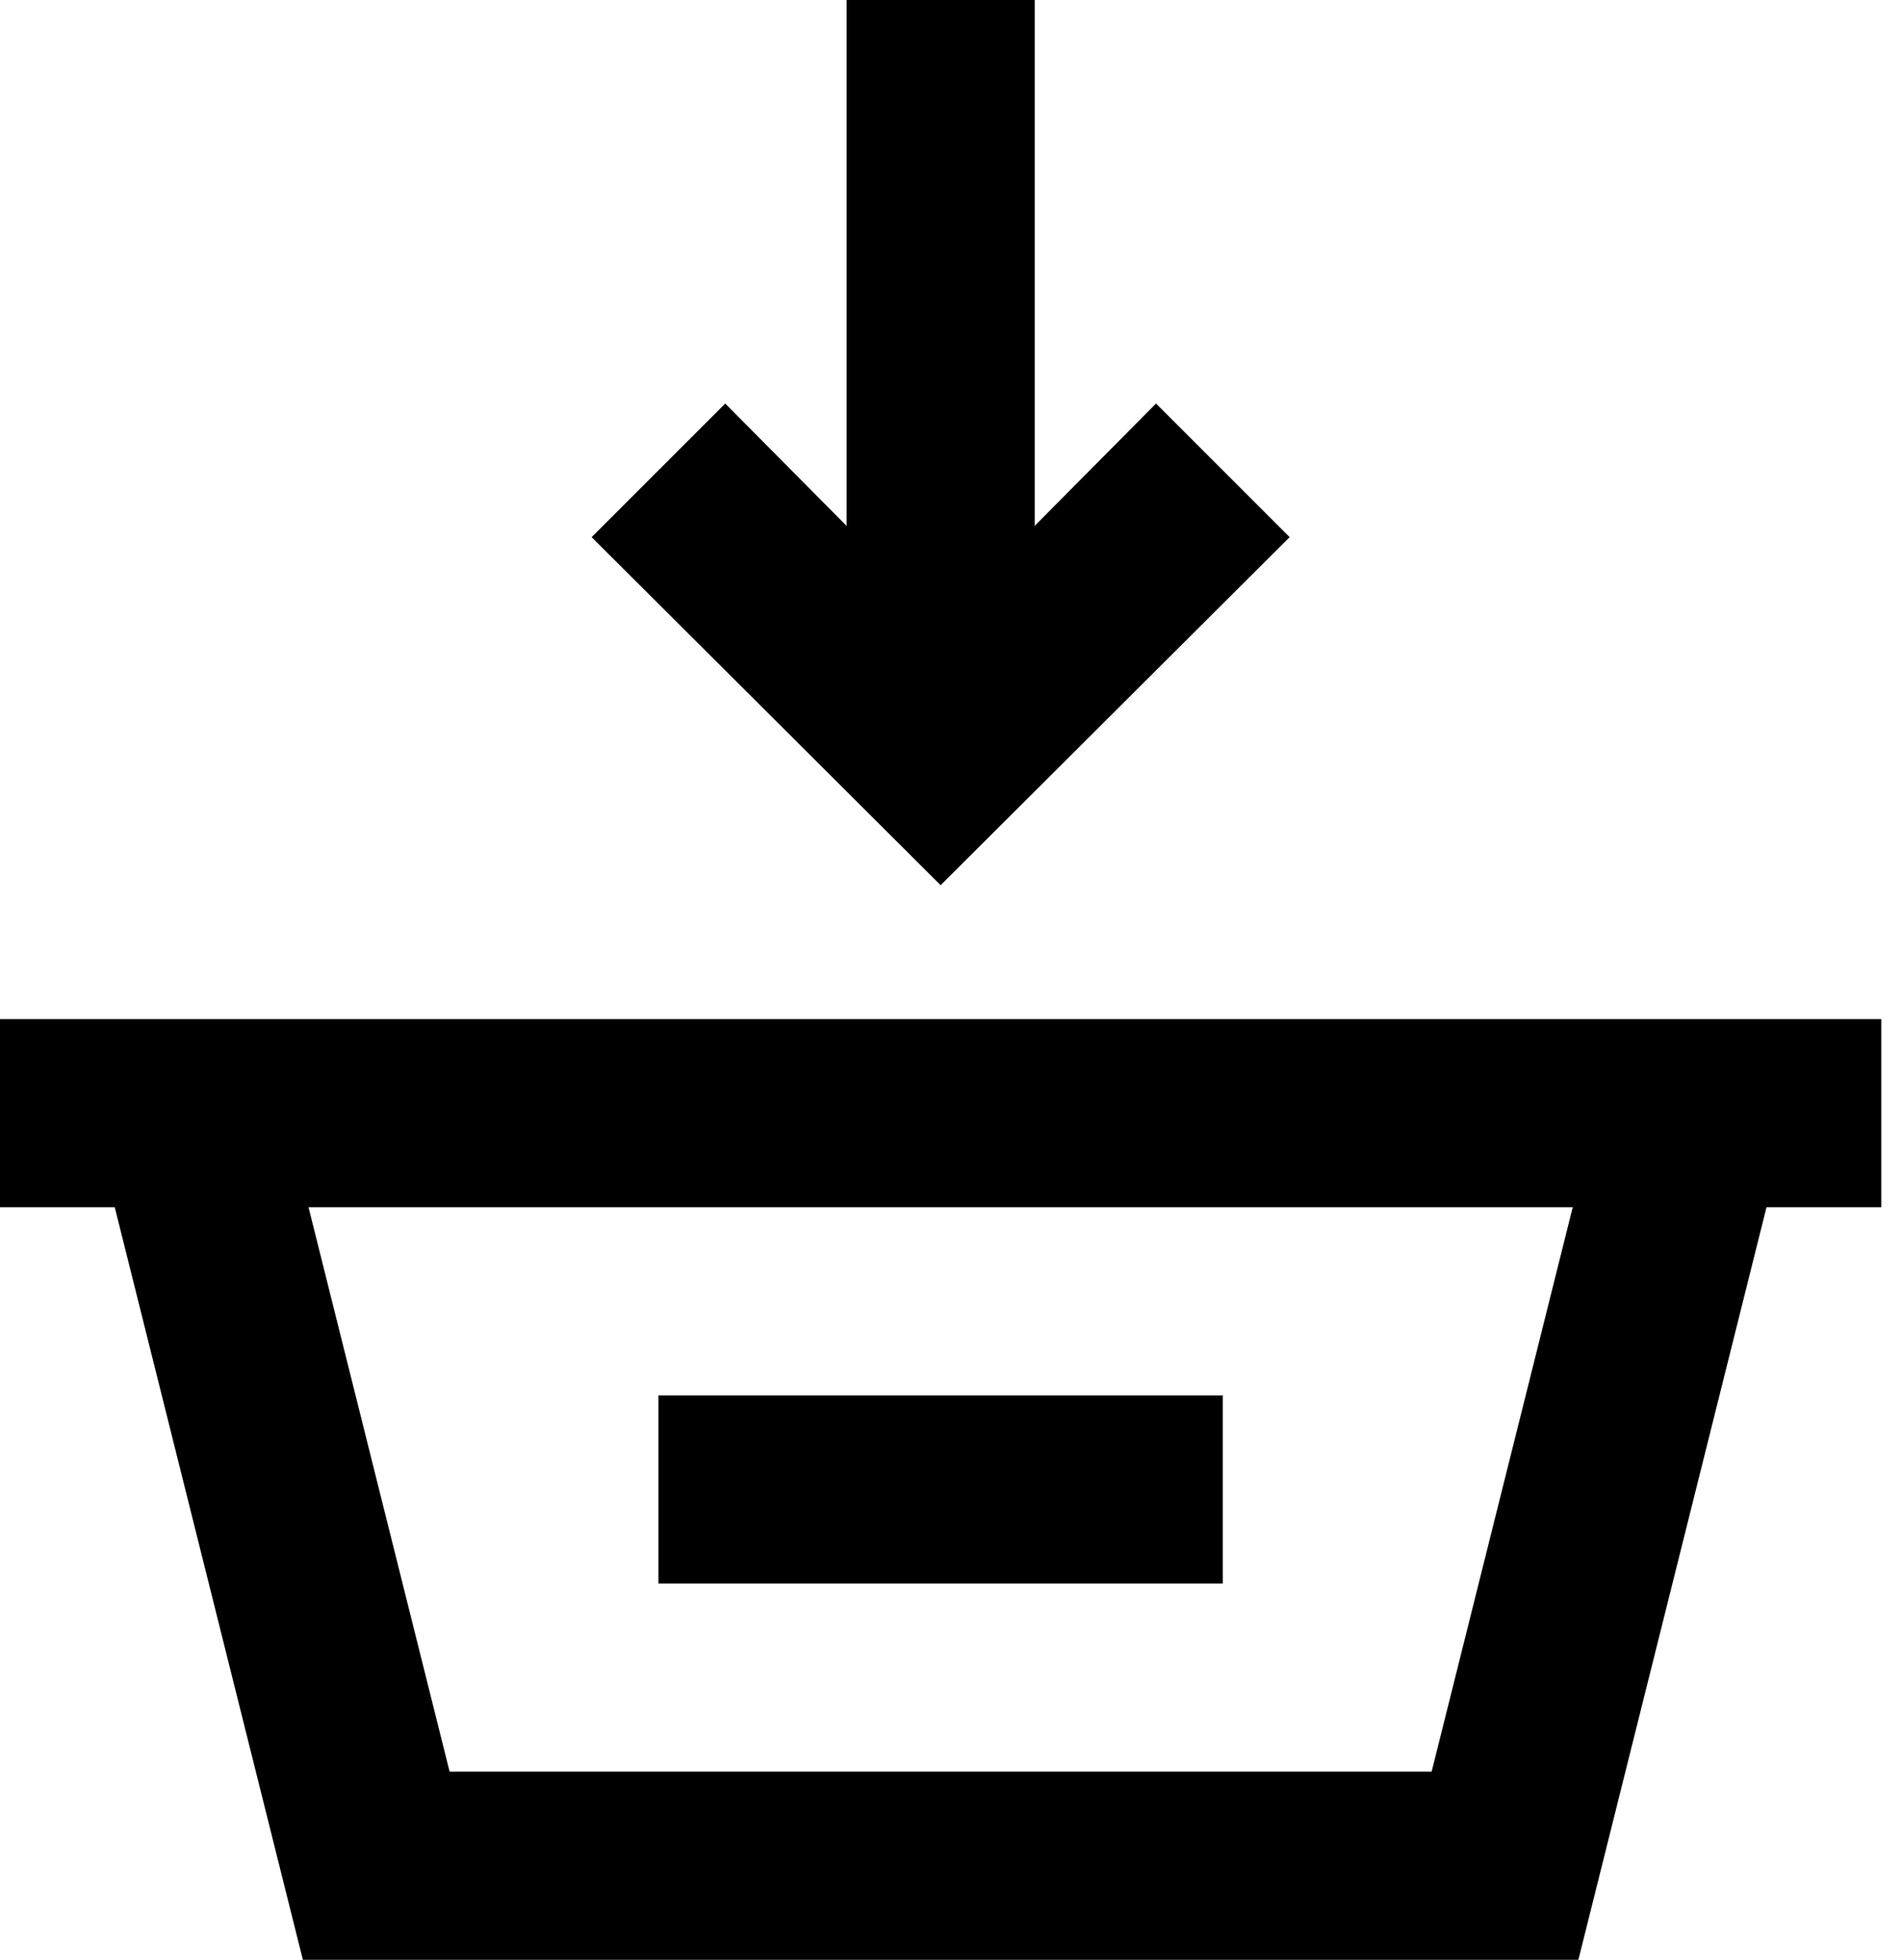
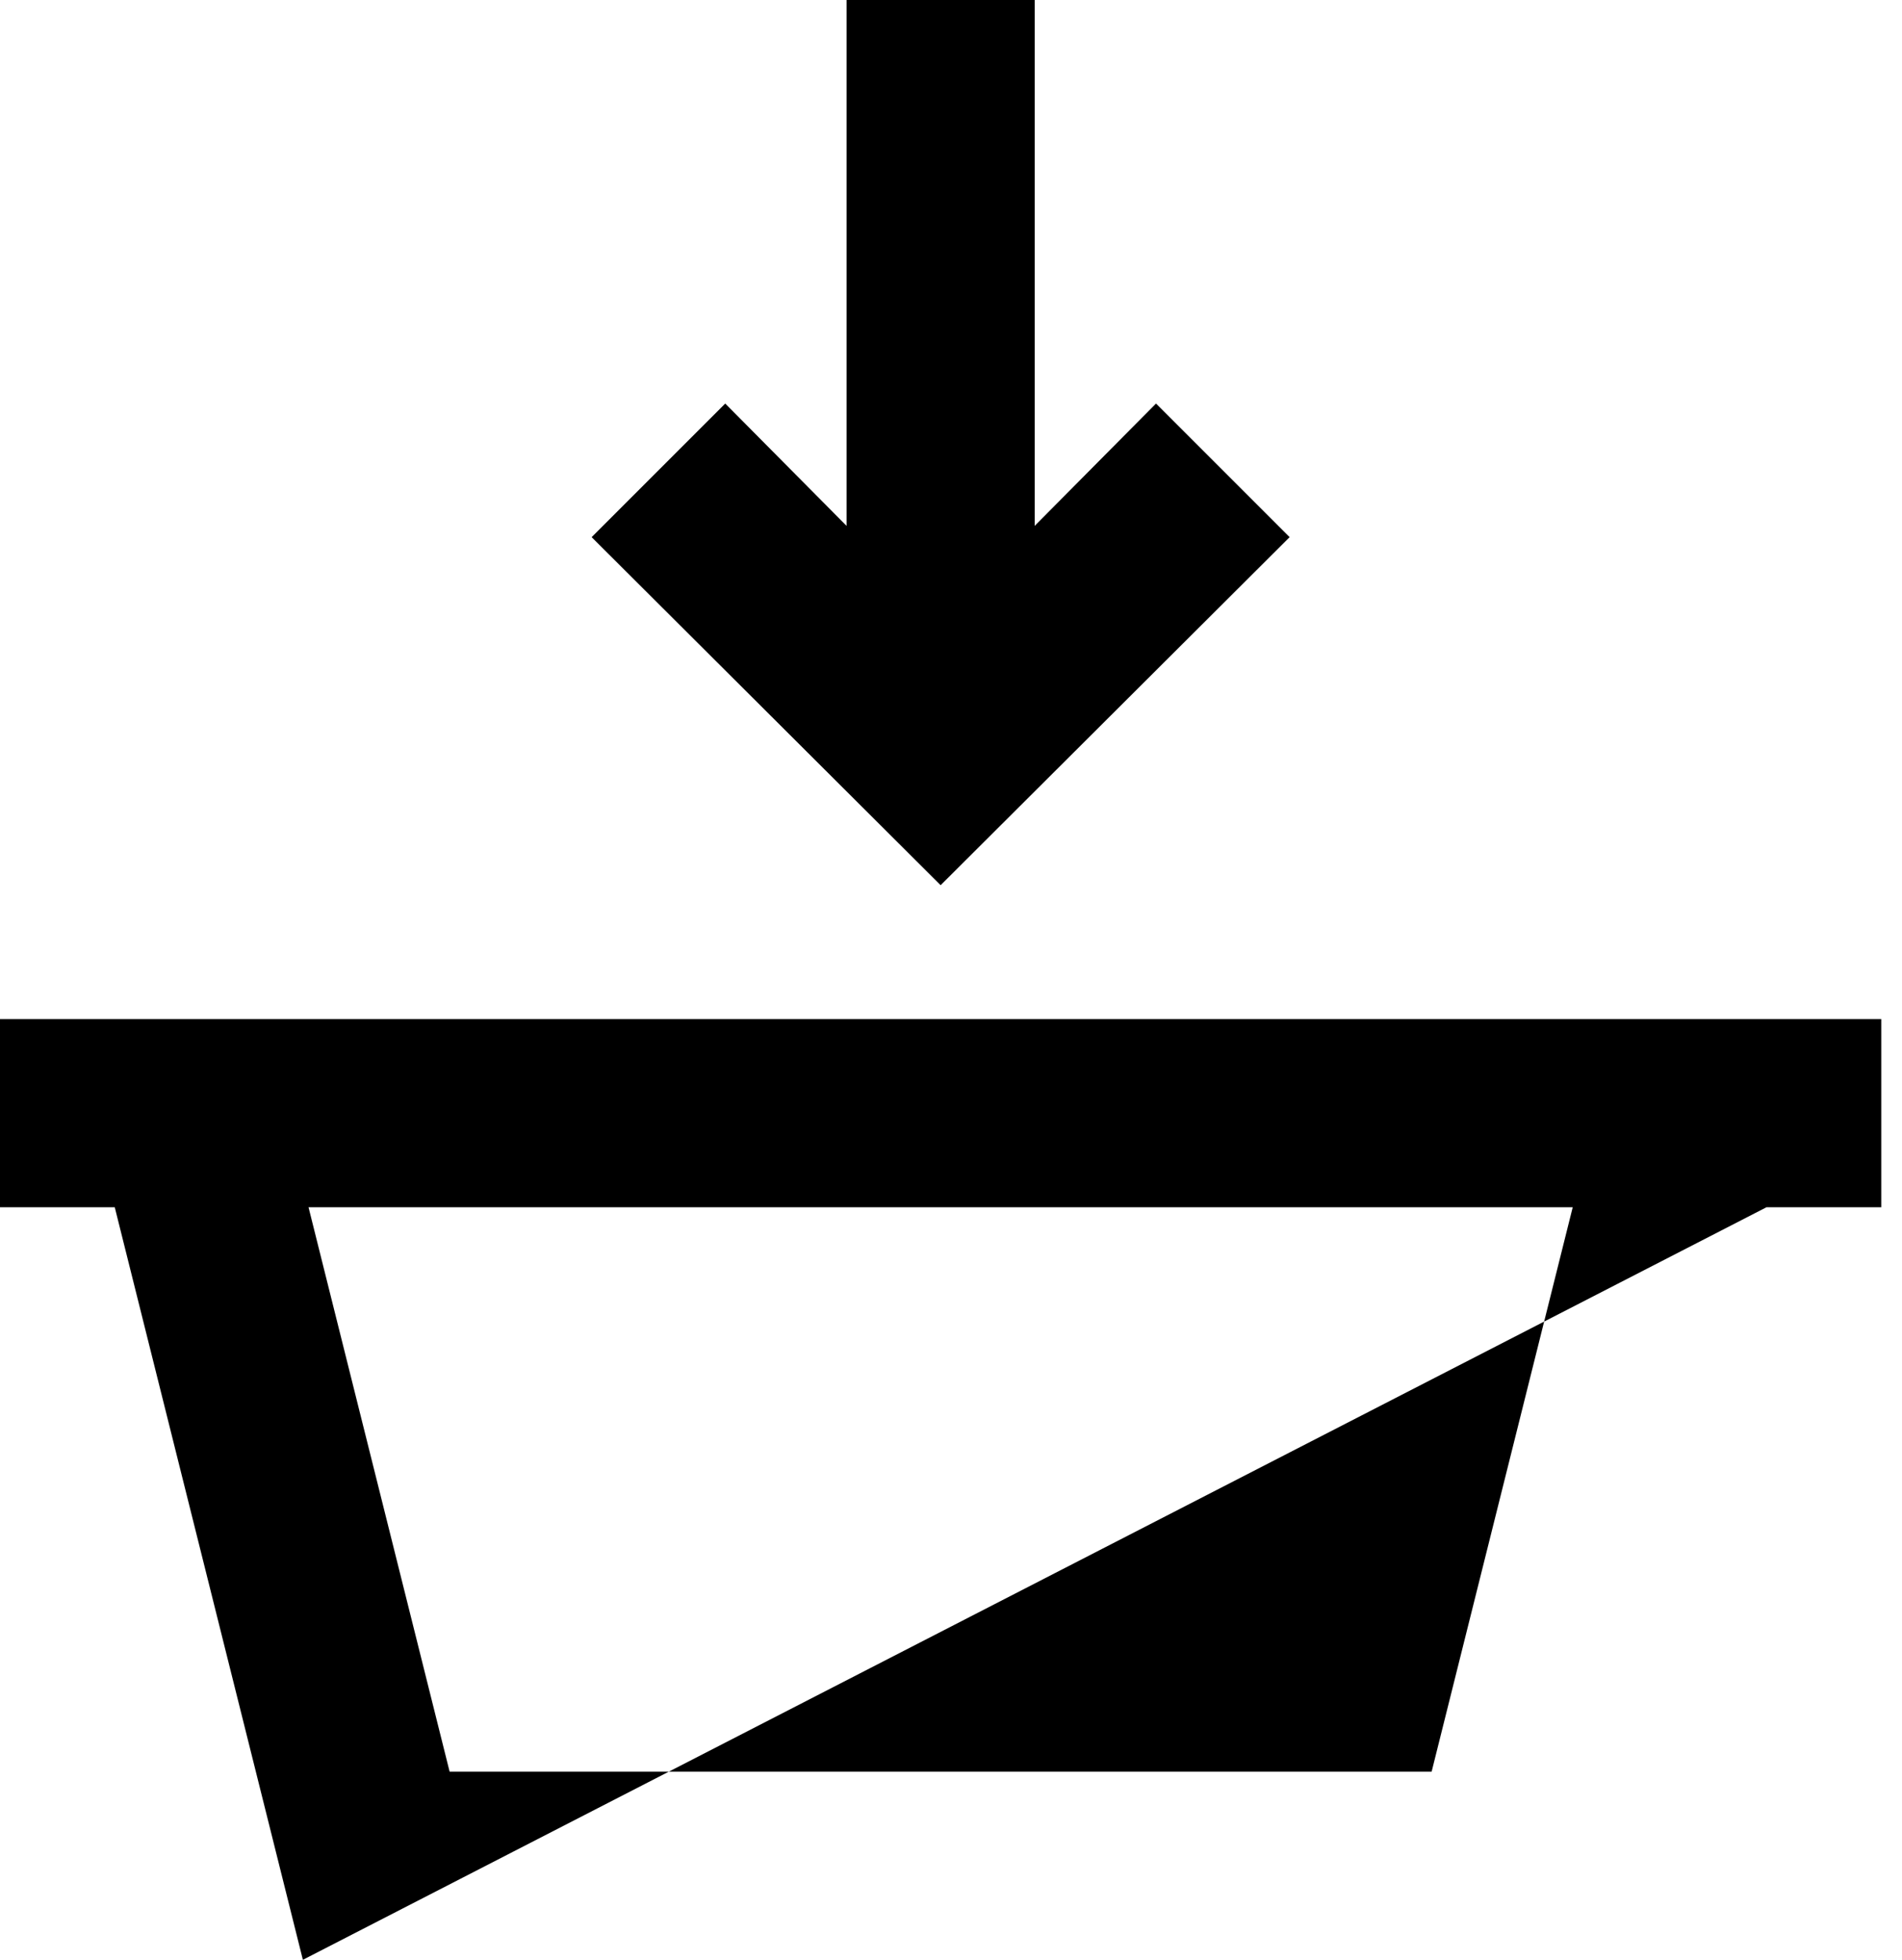
<svg xmlns="http://www.w3.org/2000/svg" width="33px" height="34px" viewBox="0 0 33 34" version="1.1">
  <title>31193BEE-7CDF-4F1F-8FC4-E7B4A6522031</title>
  <g id="ALL-SCREENS" stroke="none" stroke-width="1" fill="none" fill-rule="evenodd">
    <g id="PLP-bundles-v2-4" transform="translate(-336, -390)" fill="#000000" fill-rule="nonzero">
      <g id="Group-15" transform="translate(86, 337)">
        <g id="Group-12" transform="translate(48, 33)">
          <g id="noun_shipping-and-delivery_2830370" transform="translate(202, 20)">
-             <path d="M5.255,34 L27.385,34 L30.649,20.944 L32.64,20.944 L32.64,17.68 L0,17.68 L0,20.944 L1.991,20.944 L5.255,34 Z M27.287,20.944 L24.839,30.736 L7.801,30.736 L5.353,20.944 L27.287,20.944 Z" id="Shape" />
+             <path d="M5.255,34 L30.649,20.944 L32.64,20.944 L32.64,17.68 L0,17.68 L0,20.944 L1.991,20.944 L5.255,34 Z M27.287,20.944 L24.839,30.736 L7.801,30.736 L5.353,20.944 L27.287,20.944 Z" id="Shape" />
            <polygon id="Path" points="14.688 0 14.688 9.123 12.583 7.001 10.265 9.319 16.32 15.357 22.375 9.319 20.057 7.001 17.952 9.123 17.952 0" />
-             <rect id="Rectangle" x="11.424" y="24.208" width="9.792" height="3.264" />
          </g>
        </g>
      </g>
    </g>
  </g>
</svg>